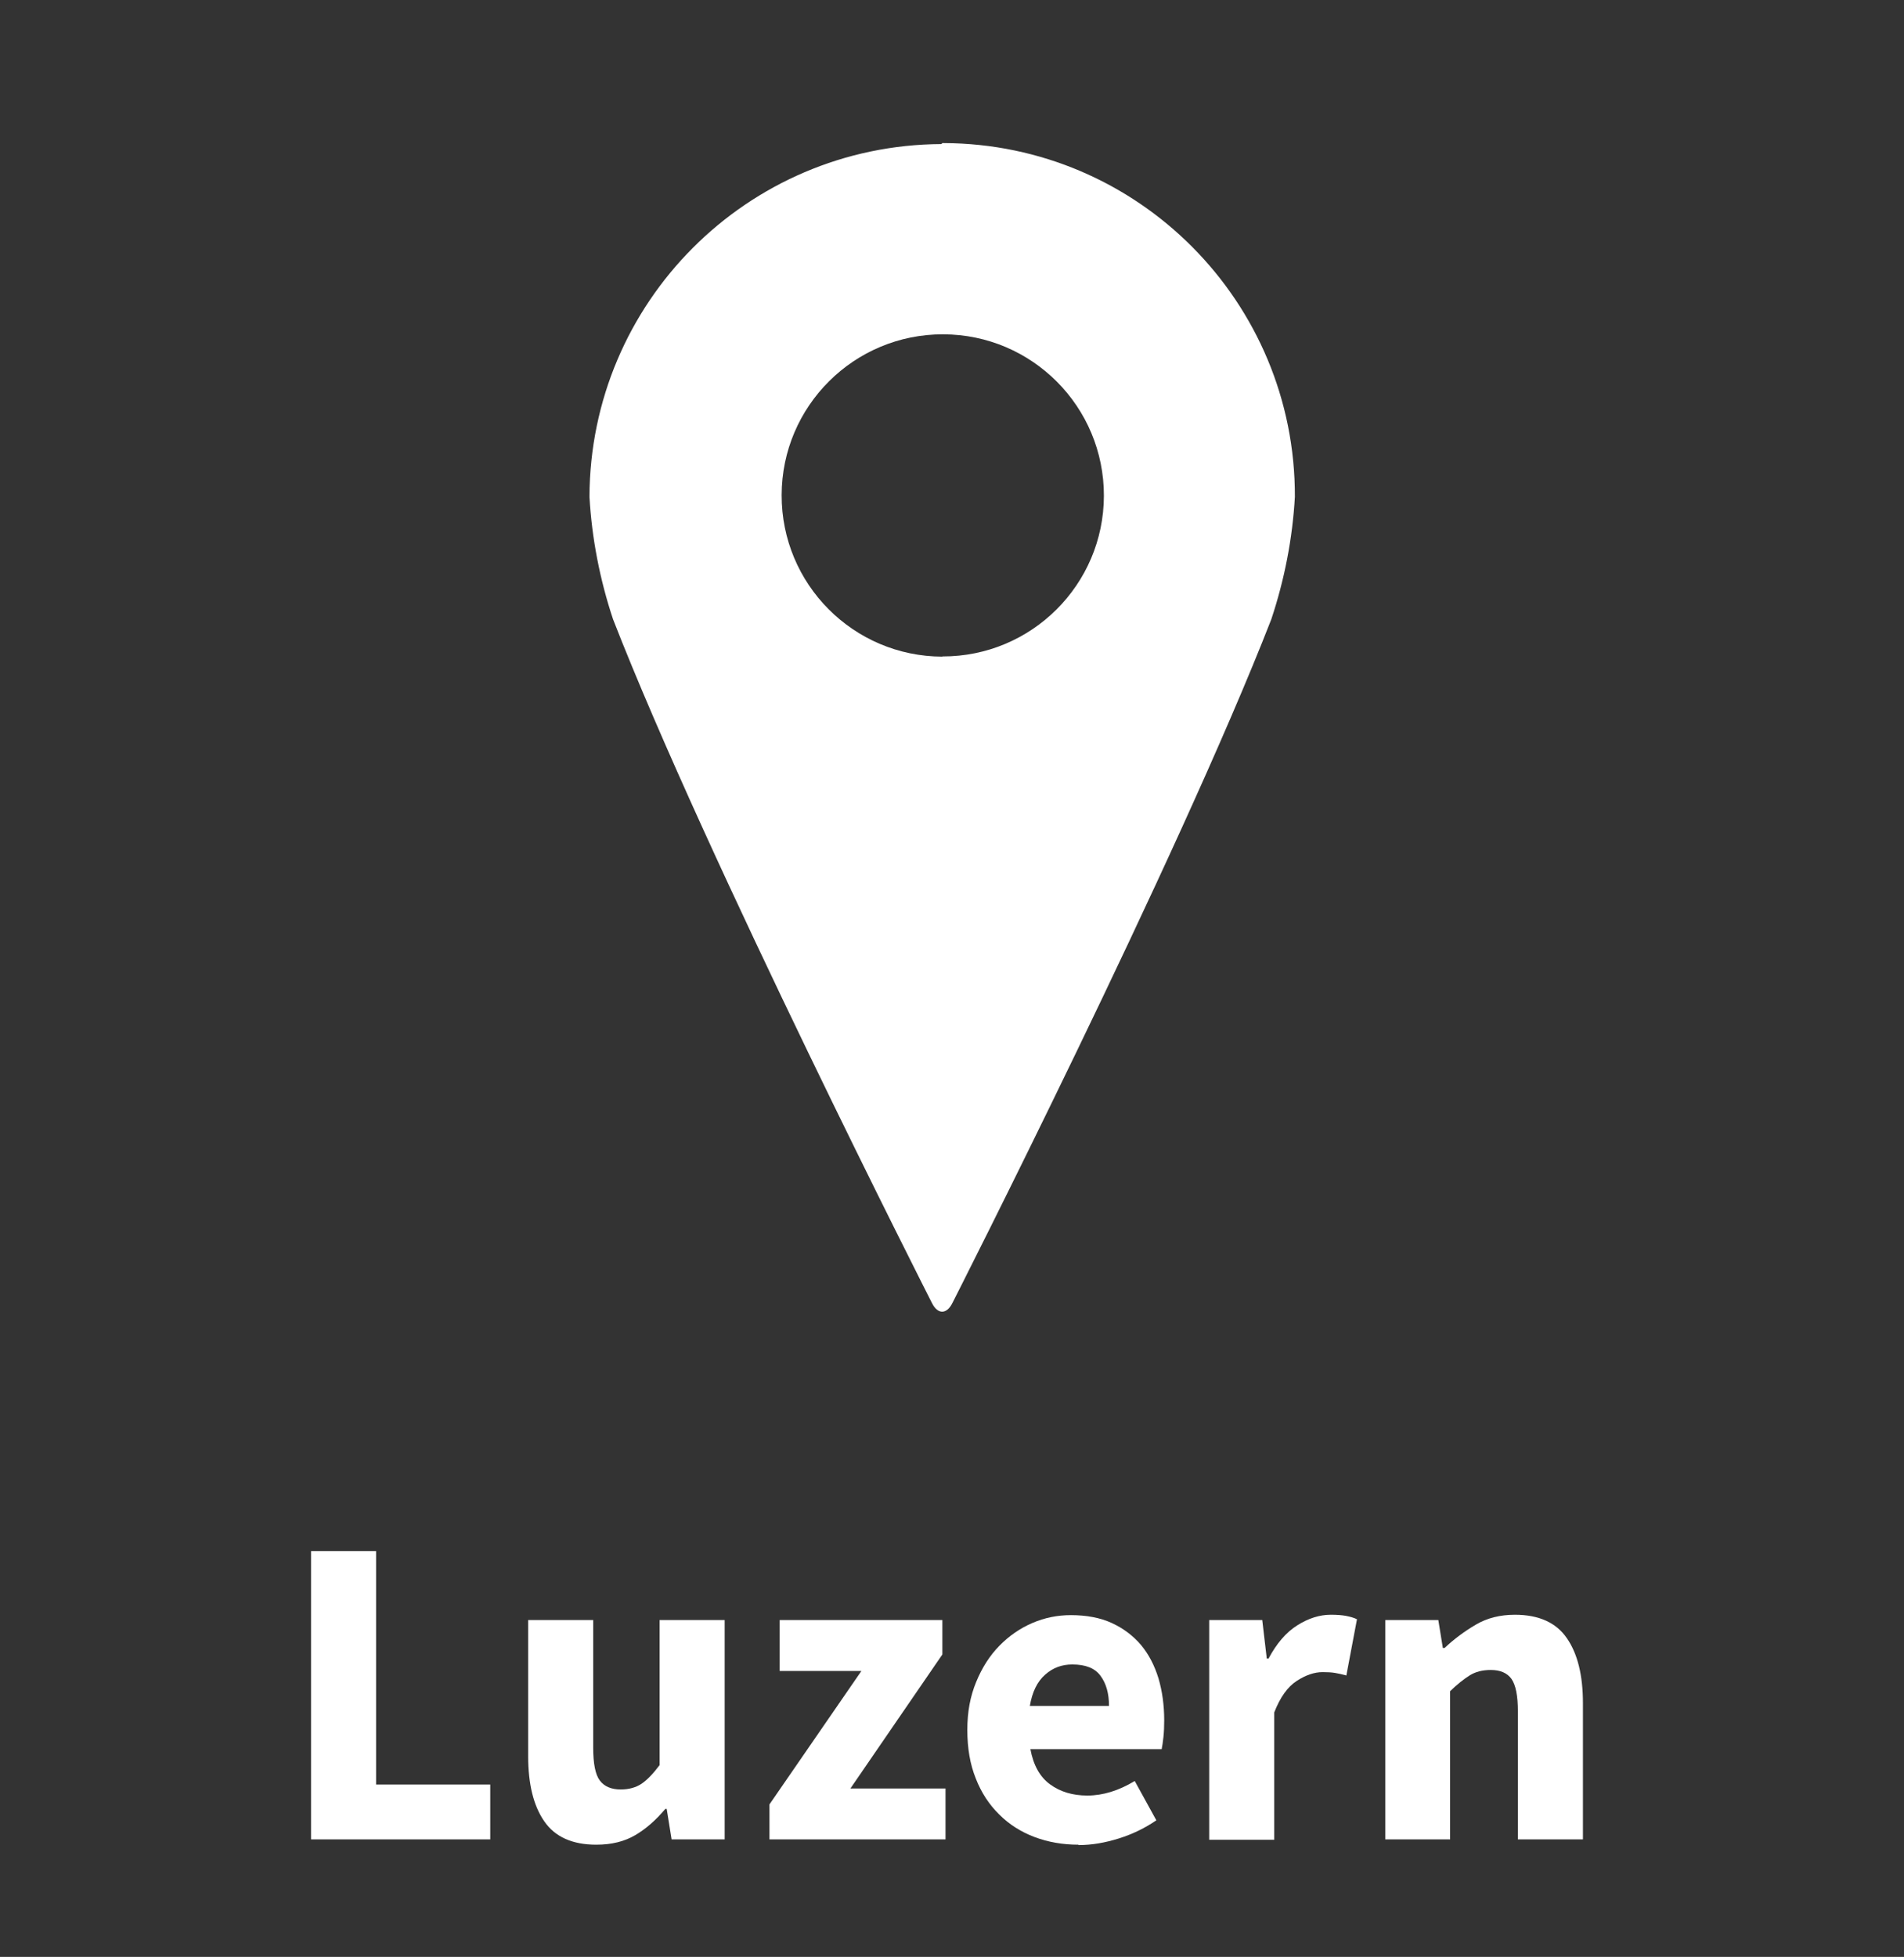
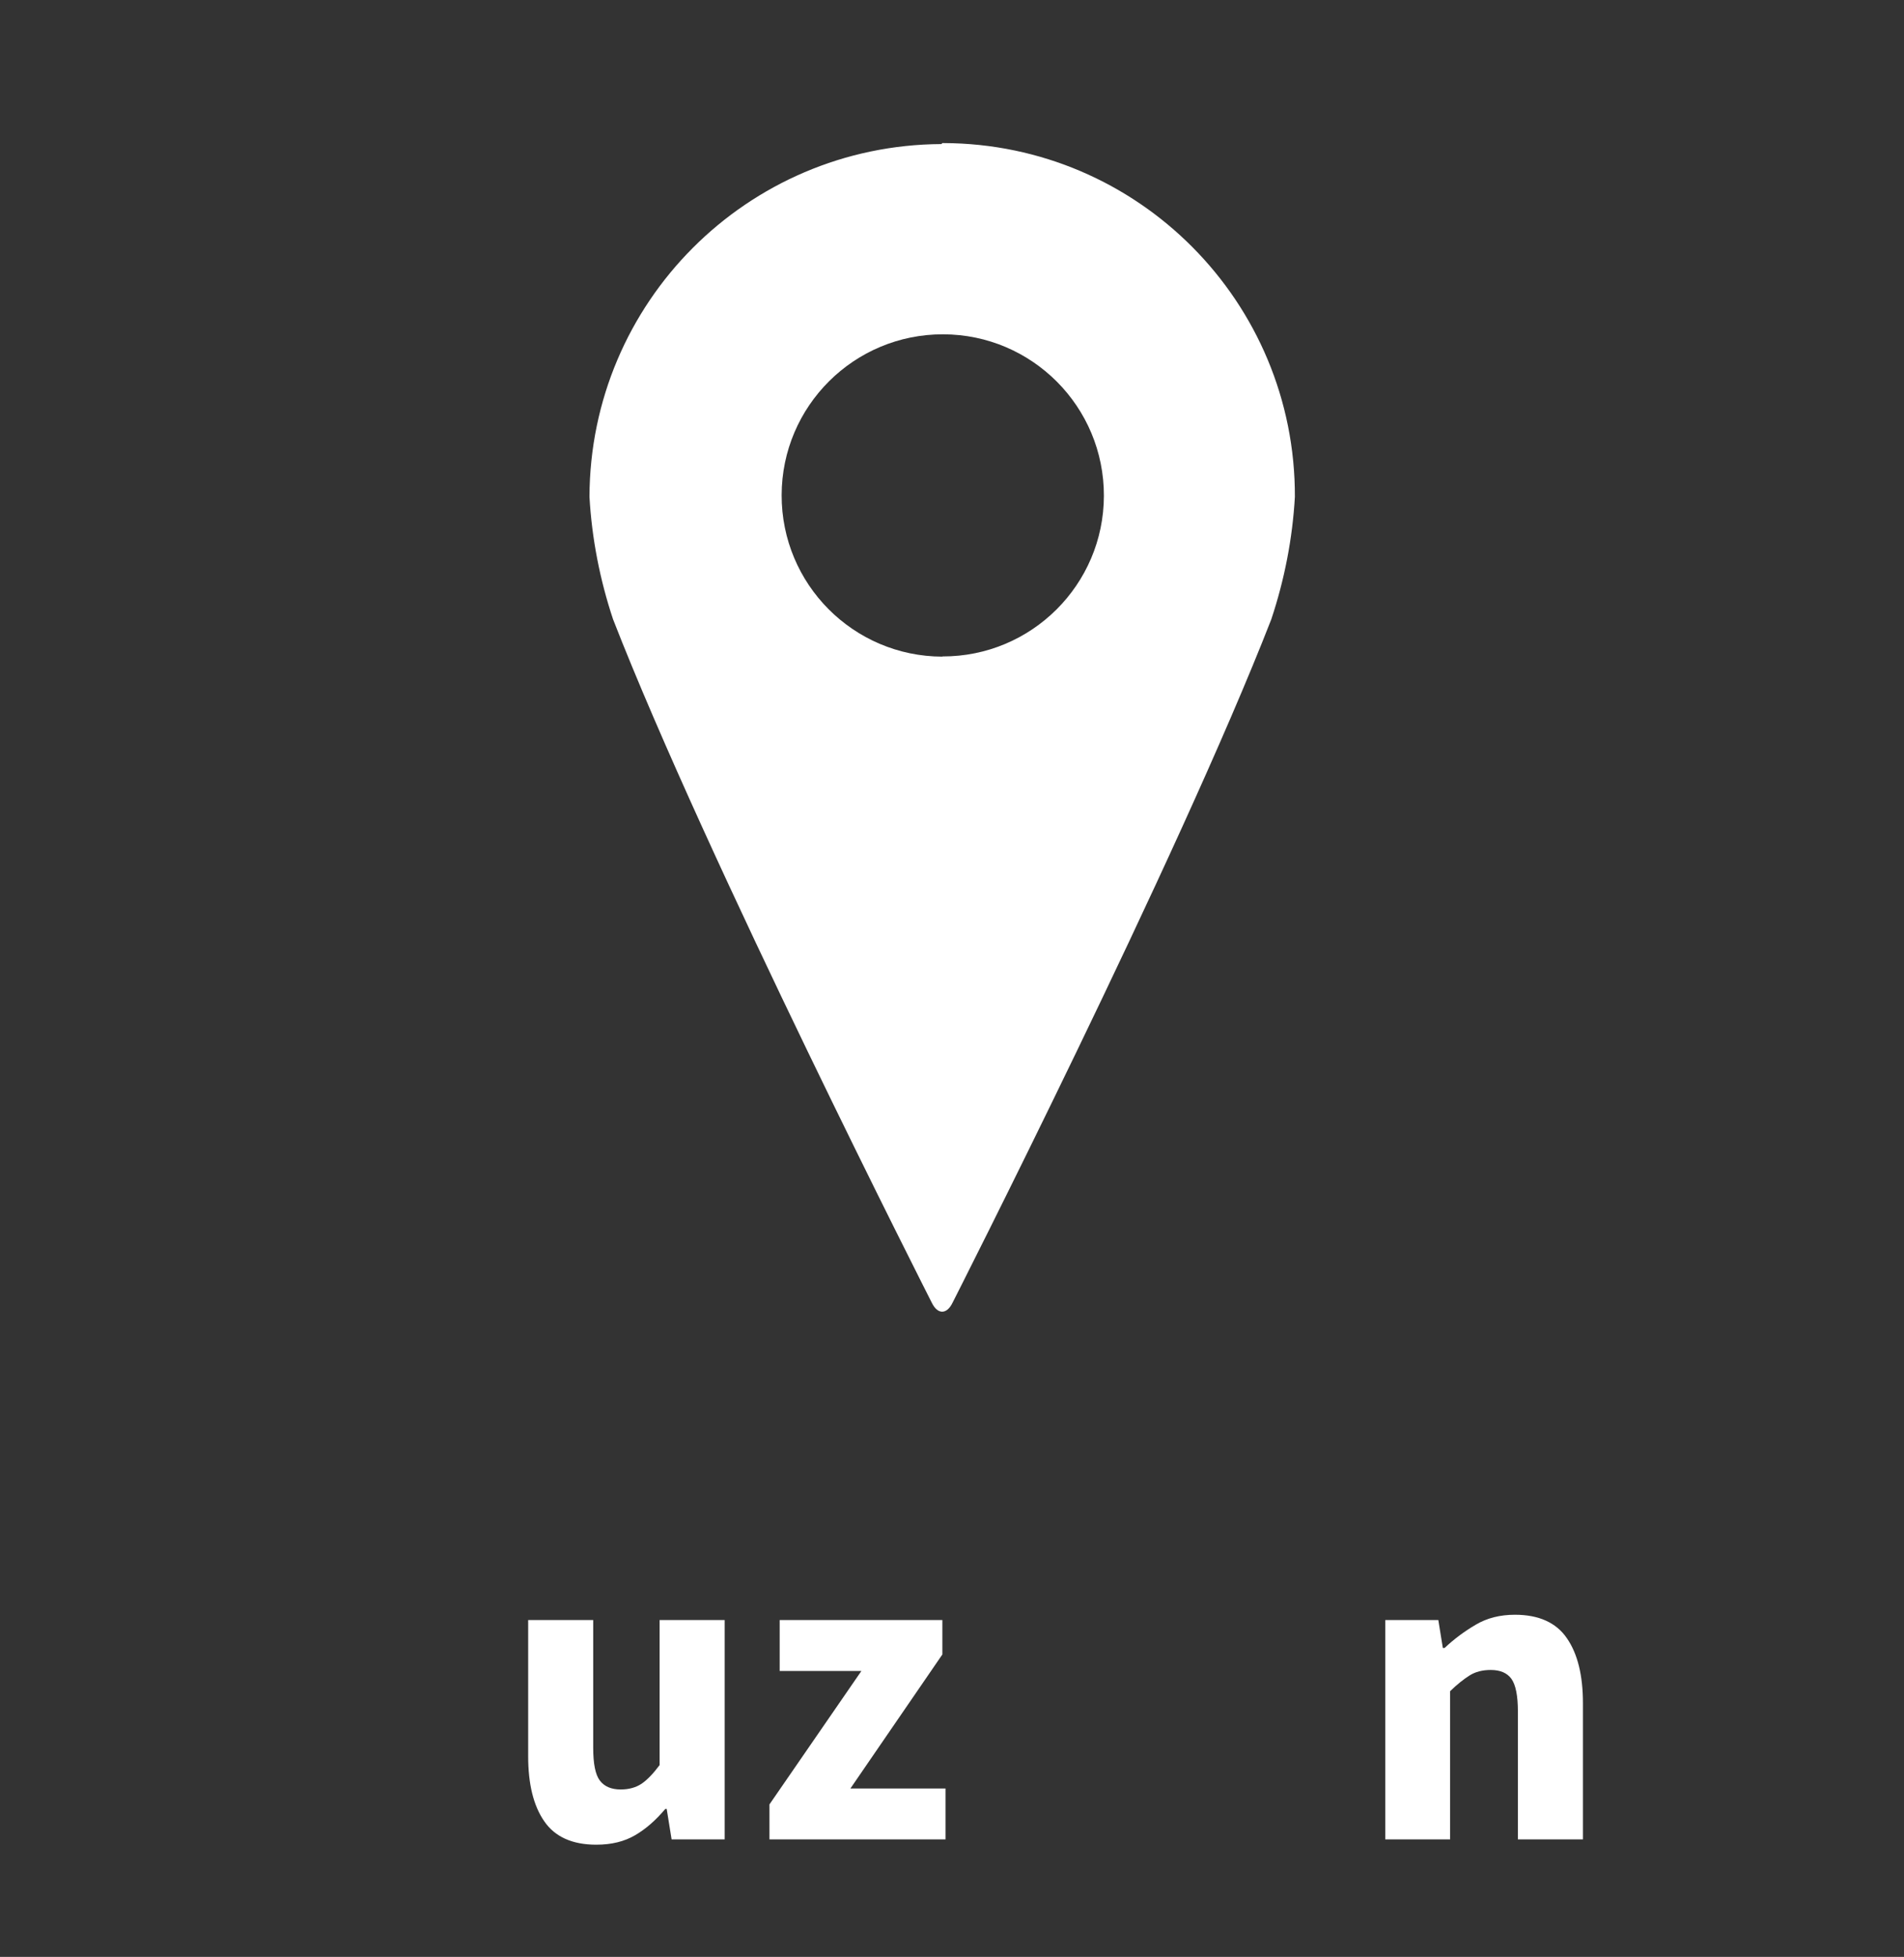
<svg xmlns="http://www.w3.org/2000/svg" id="Ebene_1" data-name="Ebene 1" viewBox="0 0 96.9 99.57">
  <rect x="0" y="0" width="96.9" height="99.57" fill="#333333" stroke="none" />
  <defs>
    <style>
      .cls-1 {
        fill: #fff;
      }
    </style>
  </defs>
  <path class="cls-1" d="m47.91,7.33c-9.89.05-17.88,8.06-17.91,17.95h0c.12,2.12.53,4.22,1.2,6.23,4.76,12.22,16.22,34.77,16.22,34.77.15.31.34.46.53.46s.38-.15.53-.46c0,0,11.46-22.55,16.22-34.77.67-2.01,1.08-4.11,1.2-6.23.03-9.91-7.97-17.97-17.88-18-.02,0-.04,0-.06,0h0m0,26.13c-4.53-.01-8.19-3.69-8.18-8.22.01-4.53,3.69-8.19,8.22-8.18,4.53.01,8.19,3.69,8.18,8.22,0,0,0,0,0,0-.01,4.52-3.69,8.18-8.21,8.17,0,0,0,0-.01,0h0" />
  <g>
-     <path class="cls-1" d="m15.83,93.59v-14.67h3.31v11.88h5.81v2.79h-9.11Z" />
    <path class="cls-1" d="m30.34,93.86c-1.21,0-2.1-.4-2.64-1.19-.55-.79-.82-1.9-.82-3.31v-6.93h3.31v6.5c0,.81.11,1.37.34,1.67s.58.45,1.06.45c.42,0,.77-.1,1.06-.29.28-.19.59-.51.92-.95v-7.38h3.31v11.16h-2.7l-.25-1.55h-.07c-.48.57-.99,1.02-1.54,1.34-.55.32-1.2.48-1.97.48Z" />
    <path class="cls-1" d="m39.16,93.59v-1.78l4.68-6.79h-4.16v-2.59h8.28v1.75l-4.68,6.82h4.84v2.59h-8.96Z" />
-     <path class="cls-1" d="m54.88,93.86c-.79,0-1.54-.13-2.23-.39-.69-.26-1.29-.64-1.8-1.15-.51-.5-.91-1.11-1.19-1.83-.29-.72-.43-1.54-.43-2.47s.15-1.71.45-2.44.69-1.34,1.18-1.84c.49-.5,1.05-.89,1.68-1.16.63-.27,1.28-.4,1.96-.4.79,0,1.49.13,2.08.4.59.27,1.09.65,1.49,1.12.4.48.69,1.05.89,1.7.19.65.29,1.36.29,2.13,0,.3-.01.58-.04.86-.03.27-.06.47-.09.61h-6.68c.15.81.48,1.41,1,1.79.52.38,1.15.57,1.9.57.79,0,1.6-.25,2.41-.74l1.1,2c-.57.39-1.2.7-1.9.92-.7.22-1.38.34-2.06.34Zm-2.47-7.06h4.03c0-.63-.14-1.14-.43-1.53-.28-.39-.76-.58-1.44-.58-.53,0-.99.17-1.38.52-.4.35-.66.88-.78,1.6Z" />
-     <path class="cls-1" d="m61.54,93.59v-11.16h2.7l.23,1.96h.09c.41-.77.89-1.33,1.46-1.69.57-.36,1.14-.54,1.71-.54.31,0,.57.02.78.06.2.04.39.09.55.17l-.54,2.86c-.21-.06-.41-.1-.58-.13s-.39-.04-.63-.04c-.42,0-.86.15-1.32.45-.46.3-.84.83-1.14,1.6v6.48h-3.31Z" />
    <path class="cls-1" d="m70.5,93.59v-11.16h2.7l.23,1.42h.09c.48-.45,1-.84,1.58-1.18.57-.34,1.24-.51,2-.51,1.21,0,2.1.4,2.64,1.19.55.79.82,1.9.82,3.31v6.93h-3.31v-6.5c0-.81-.11-1.36-.33-1.67-.22-.3-.57-.45-1.05-.45-.42,0-.78.09-1.08.28s-.63.45-.99.8v7.54h-3.31Z" />
  </g>
</svg>